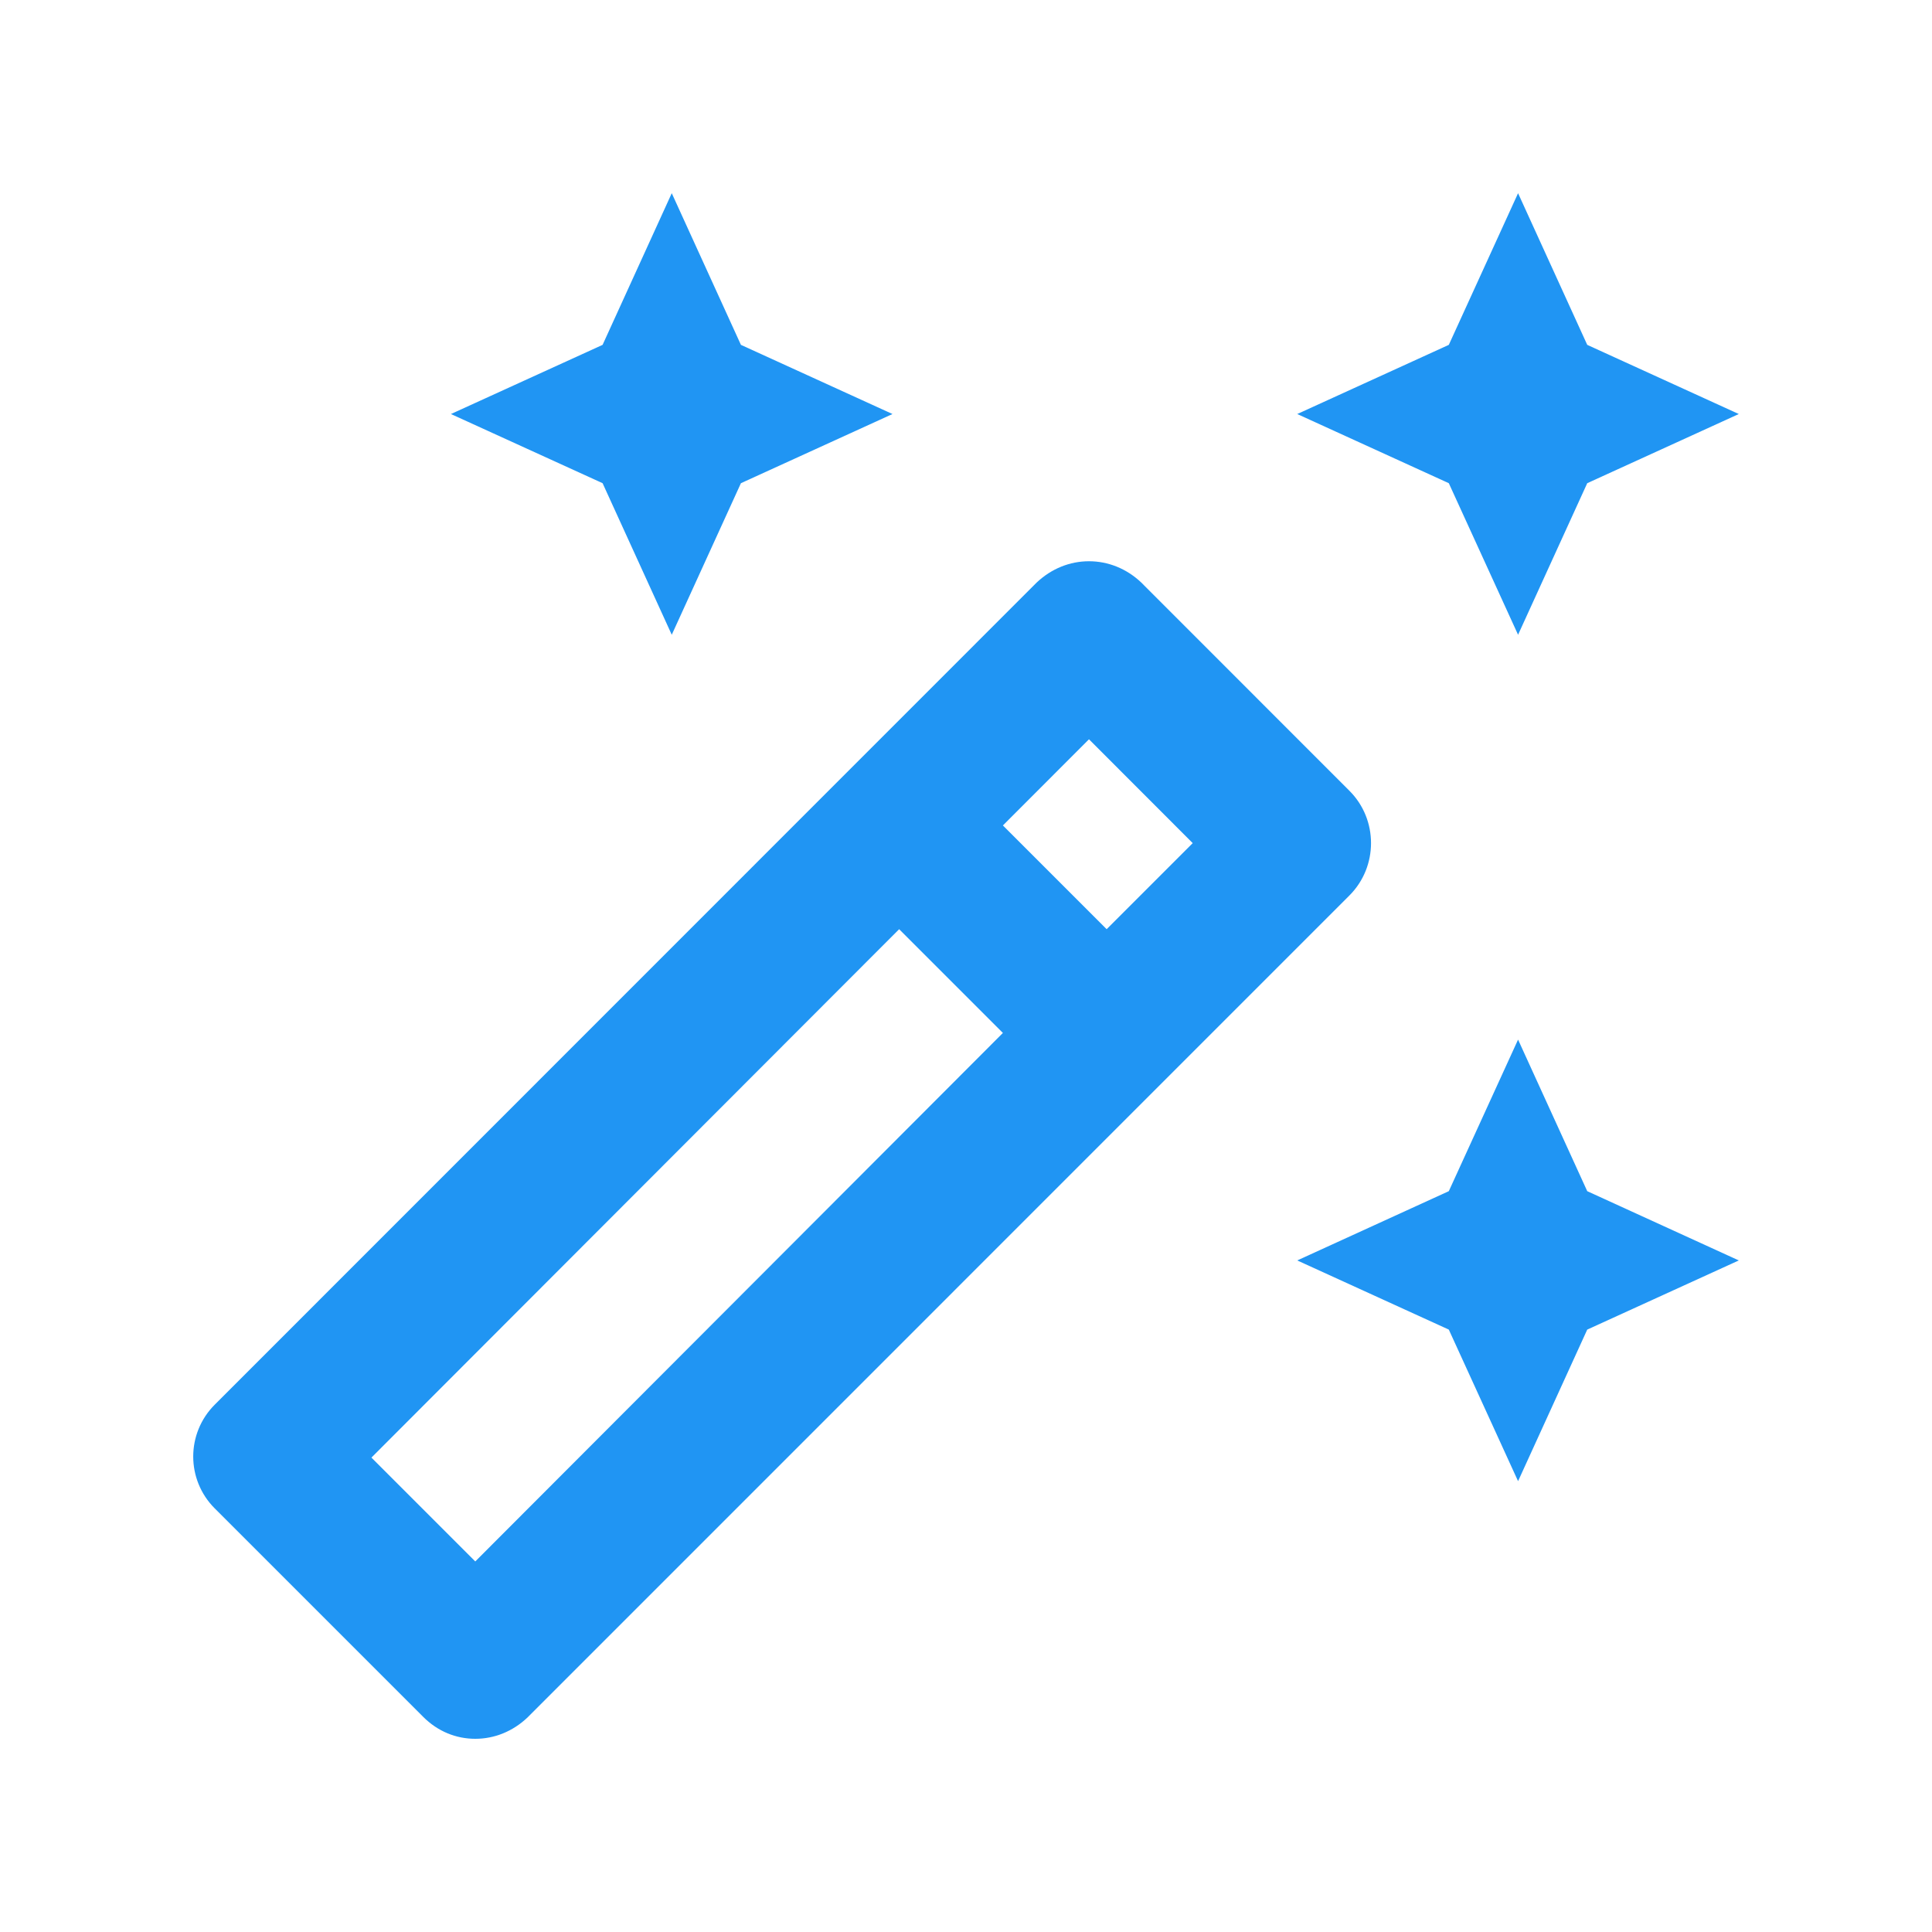
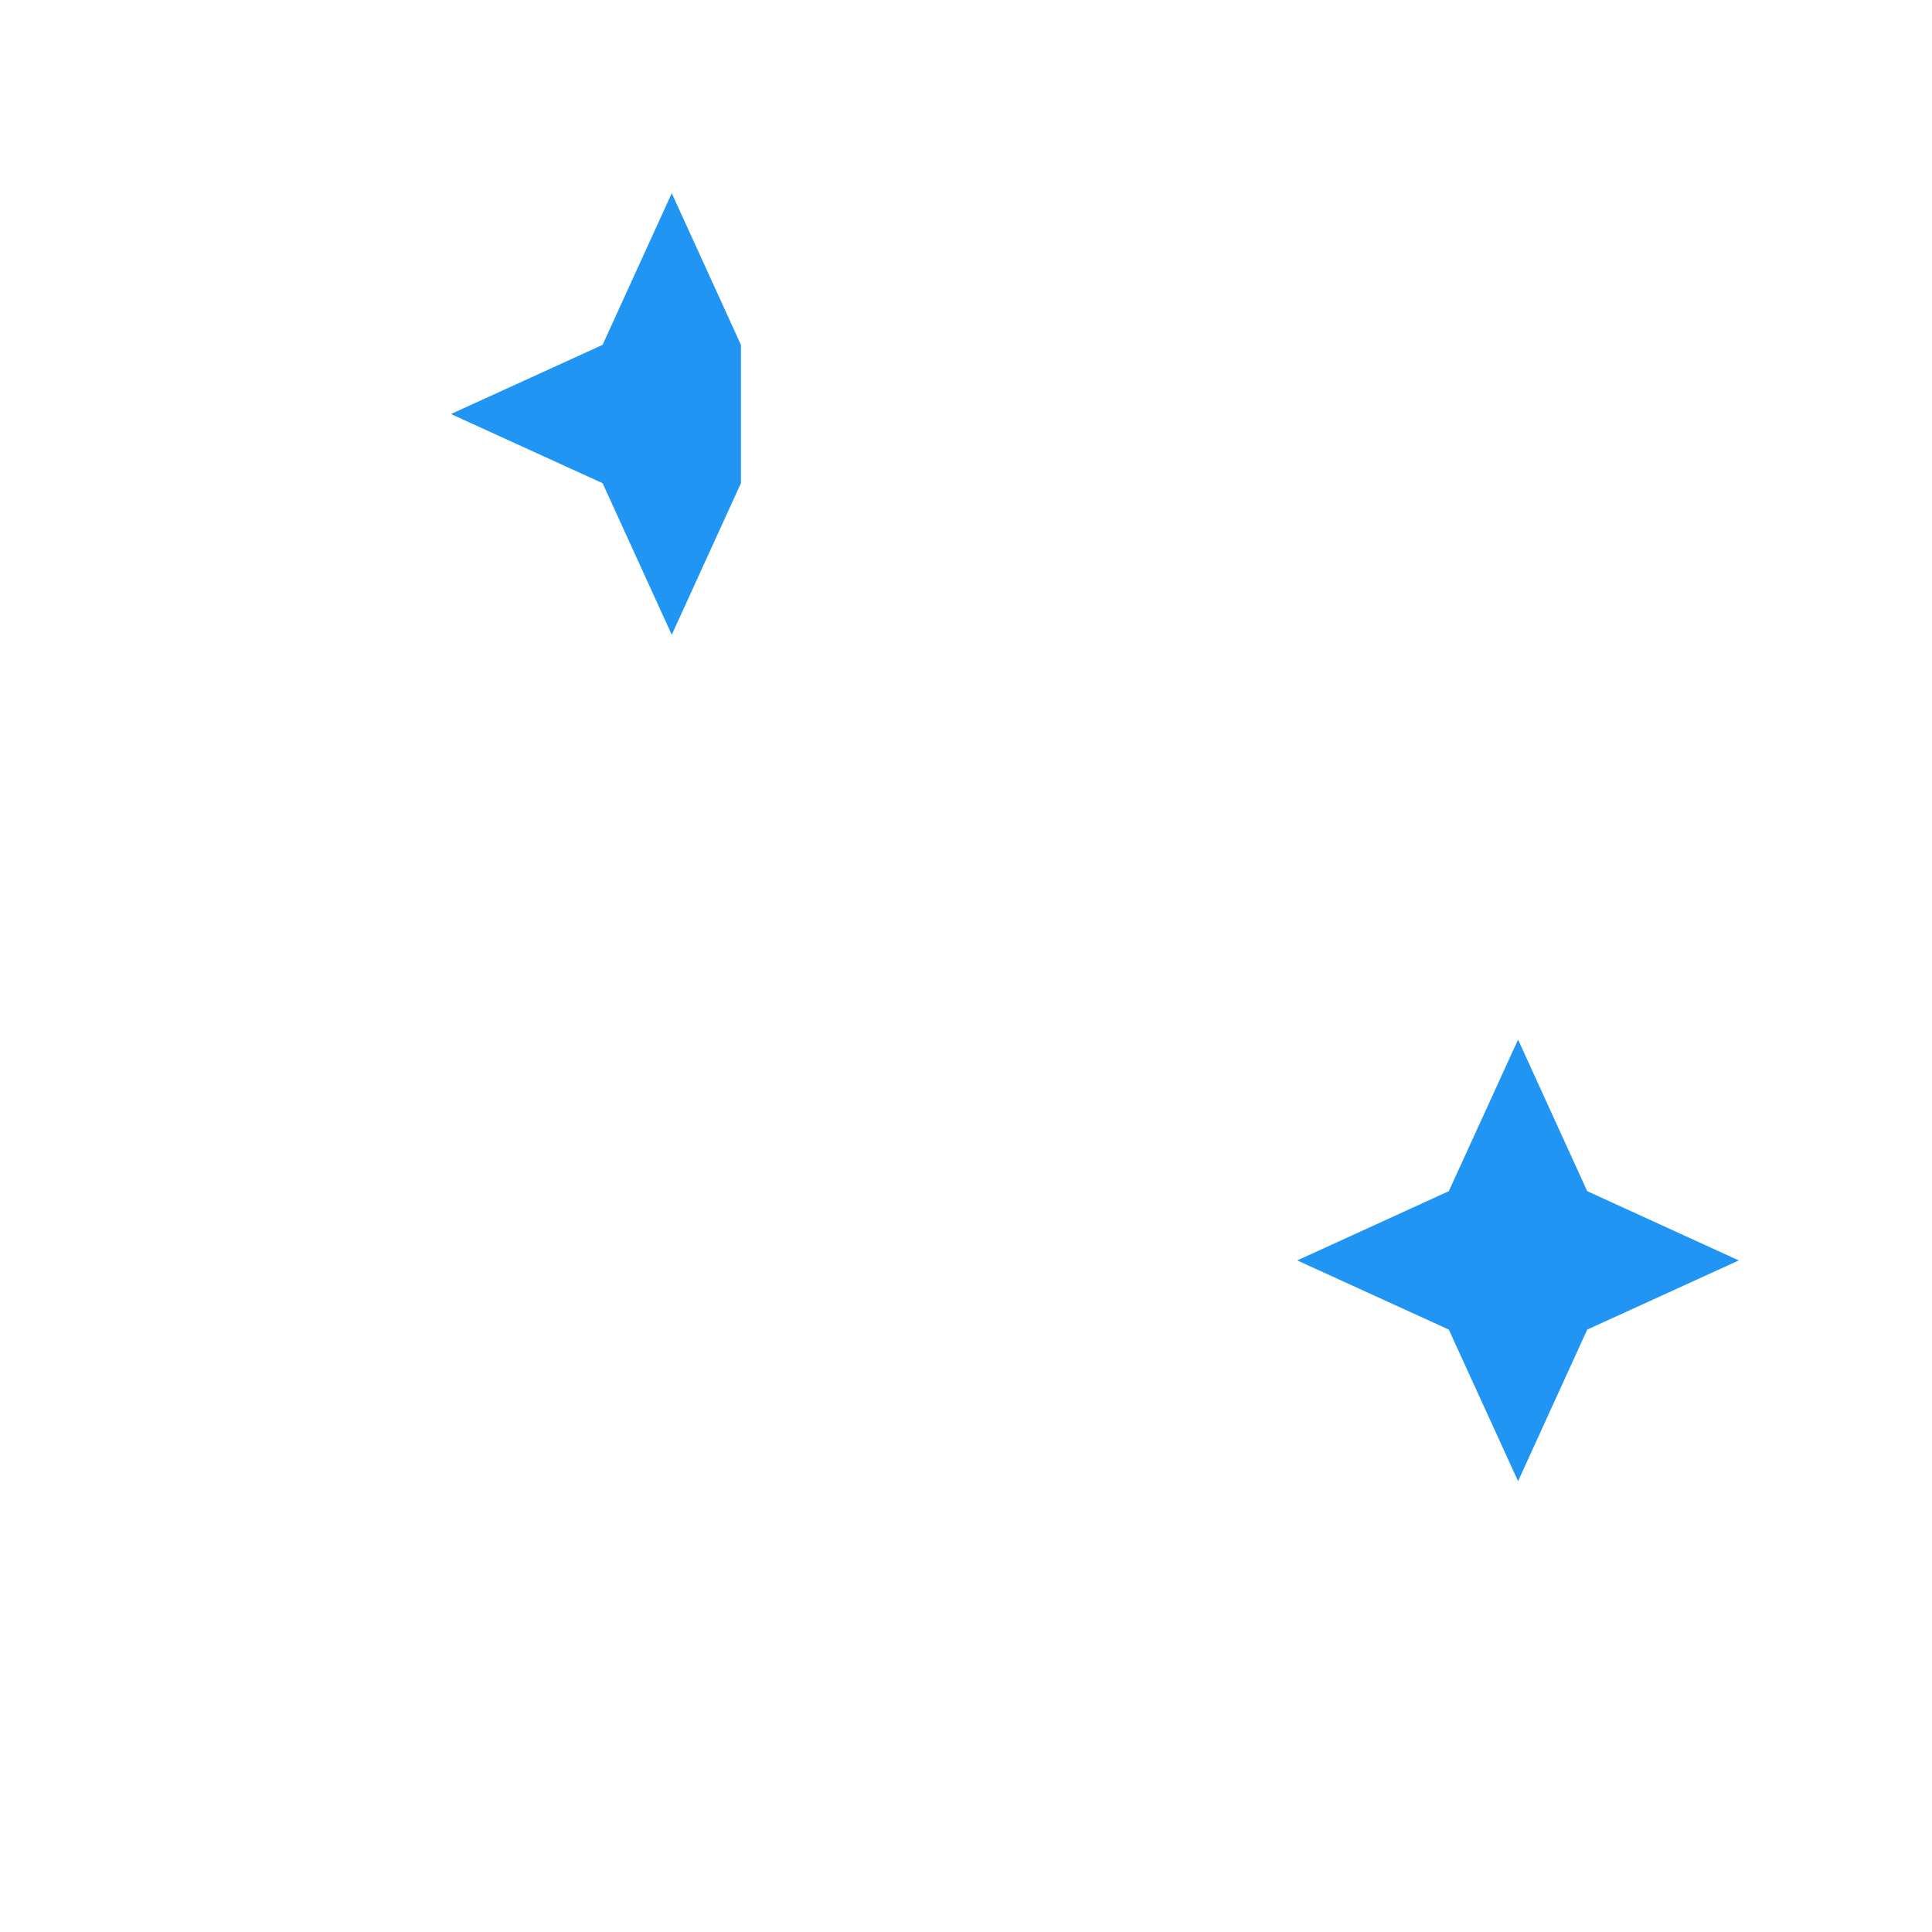
<svg xmlns="http://www.w3.org/2000/svg" width="20" height="20" viewBox="0 0 20 20" fill="none">
-   <path d="M15.715 6.571L16.431 5.002L18 4.286L16.431 3.57L15.715 2L14.998 3.57L13.429 4.286L14.998 5.002L15.715 6.571Z" fill="#2095F3" />
-   <path d="M6.954 6.571L7.67 5.002L9.239 4.286L7.67 3.57L6.954 2L6.238 3.57L4.668 4.286L6.238 5.002L6.954 6.571Z" fill="#2095F3" />
+   <path d="M6.954 6.571L7.67 5.002L7.67 3.57L6.954 2L6.238 3.57L4.668 4.286L6.238 5.002L6.954 6.571Z" fill="#2095F3" />
  <path d="M15.715 10.762L14.998 12.331L13.429 13.048L14.998 13.764L15.715 15.333L16.431 13.764L18 13.048L16.431 12.331L15.715 10.762Z" fill="#2095F3" />
-   <path d="M13.97 8.187L11.814 6.03C11.662 5.886 11.471 5.81 11.273 5.81C11.075 5.81 10.885 5.886 10.732 6.03L2.223 14.541C1.926 14.838 1.926 15.318 2.223 15.615L4.379 17.771C4.531 17.924 4.722 18 4.92 18C5.118 18 5.308 17.924 5.461 17.779L13.97 9.269C14.267 8.971 14.267 8.484 13.97 8.187ZM11.273 7.653L12.347 8.728L11.456 9.619L10.382 8.545L11.273 7.653ZM4.92 16.164L3.845 15.089L9.308 9.619L10.382 10.693L4.92 16.164Z" fill="#2095F3" />
</svg>